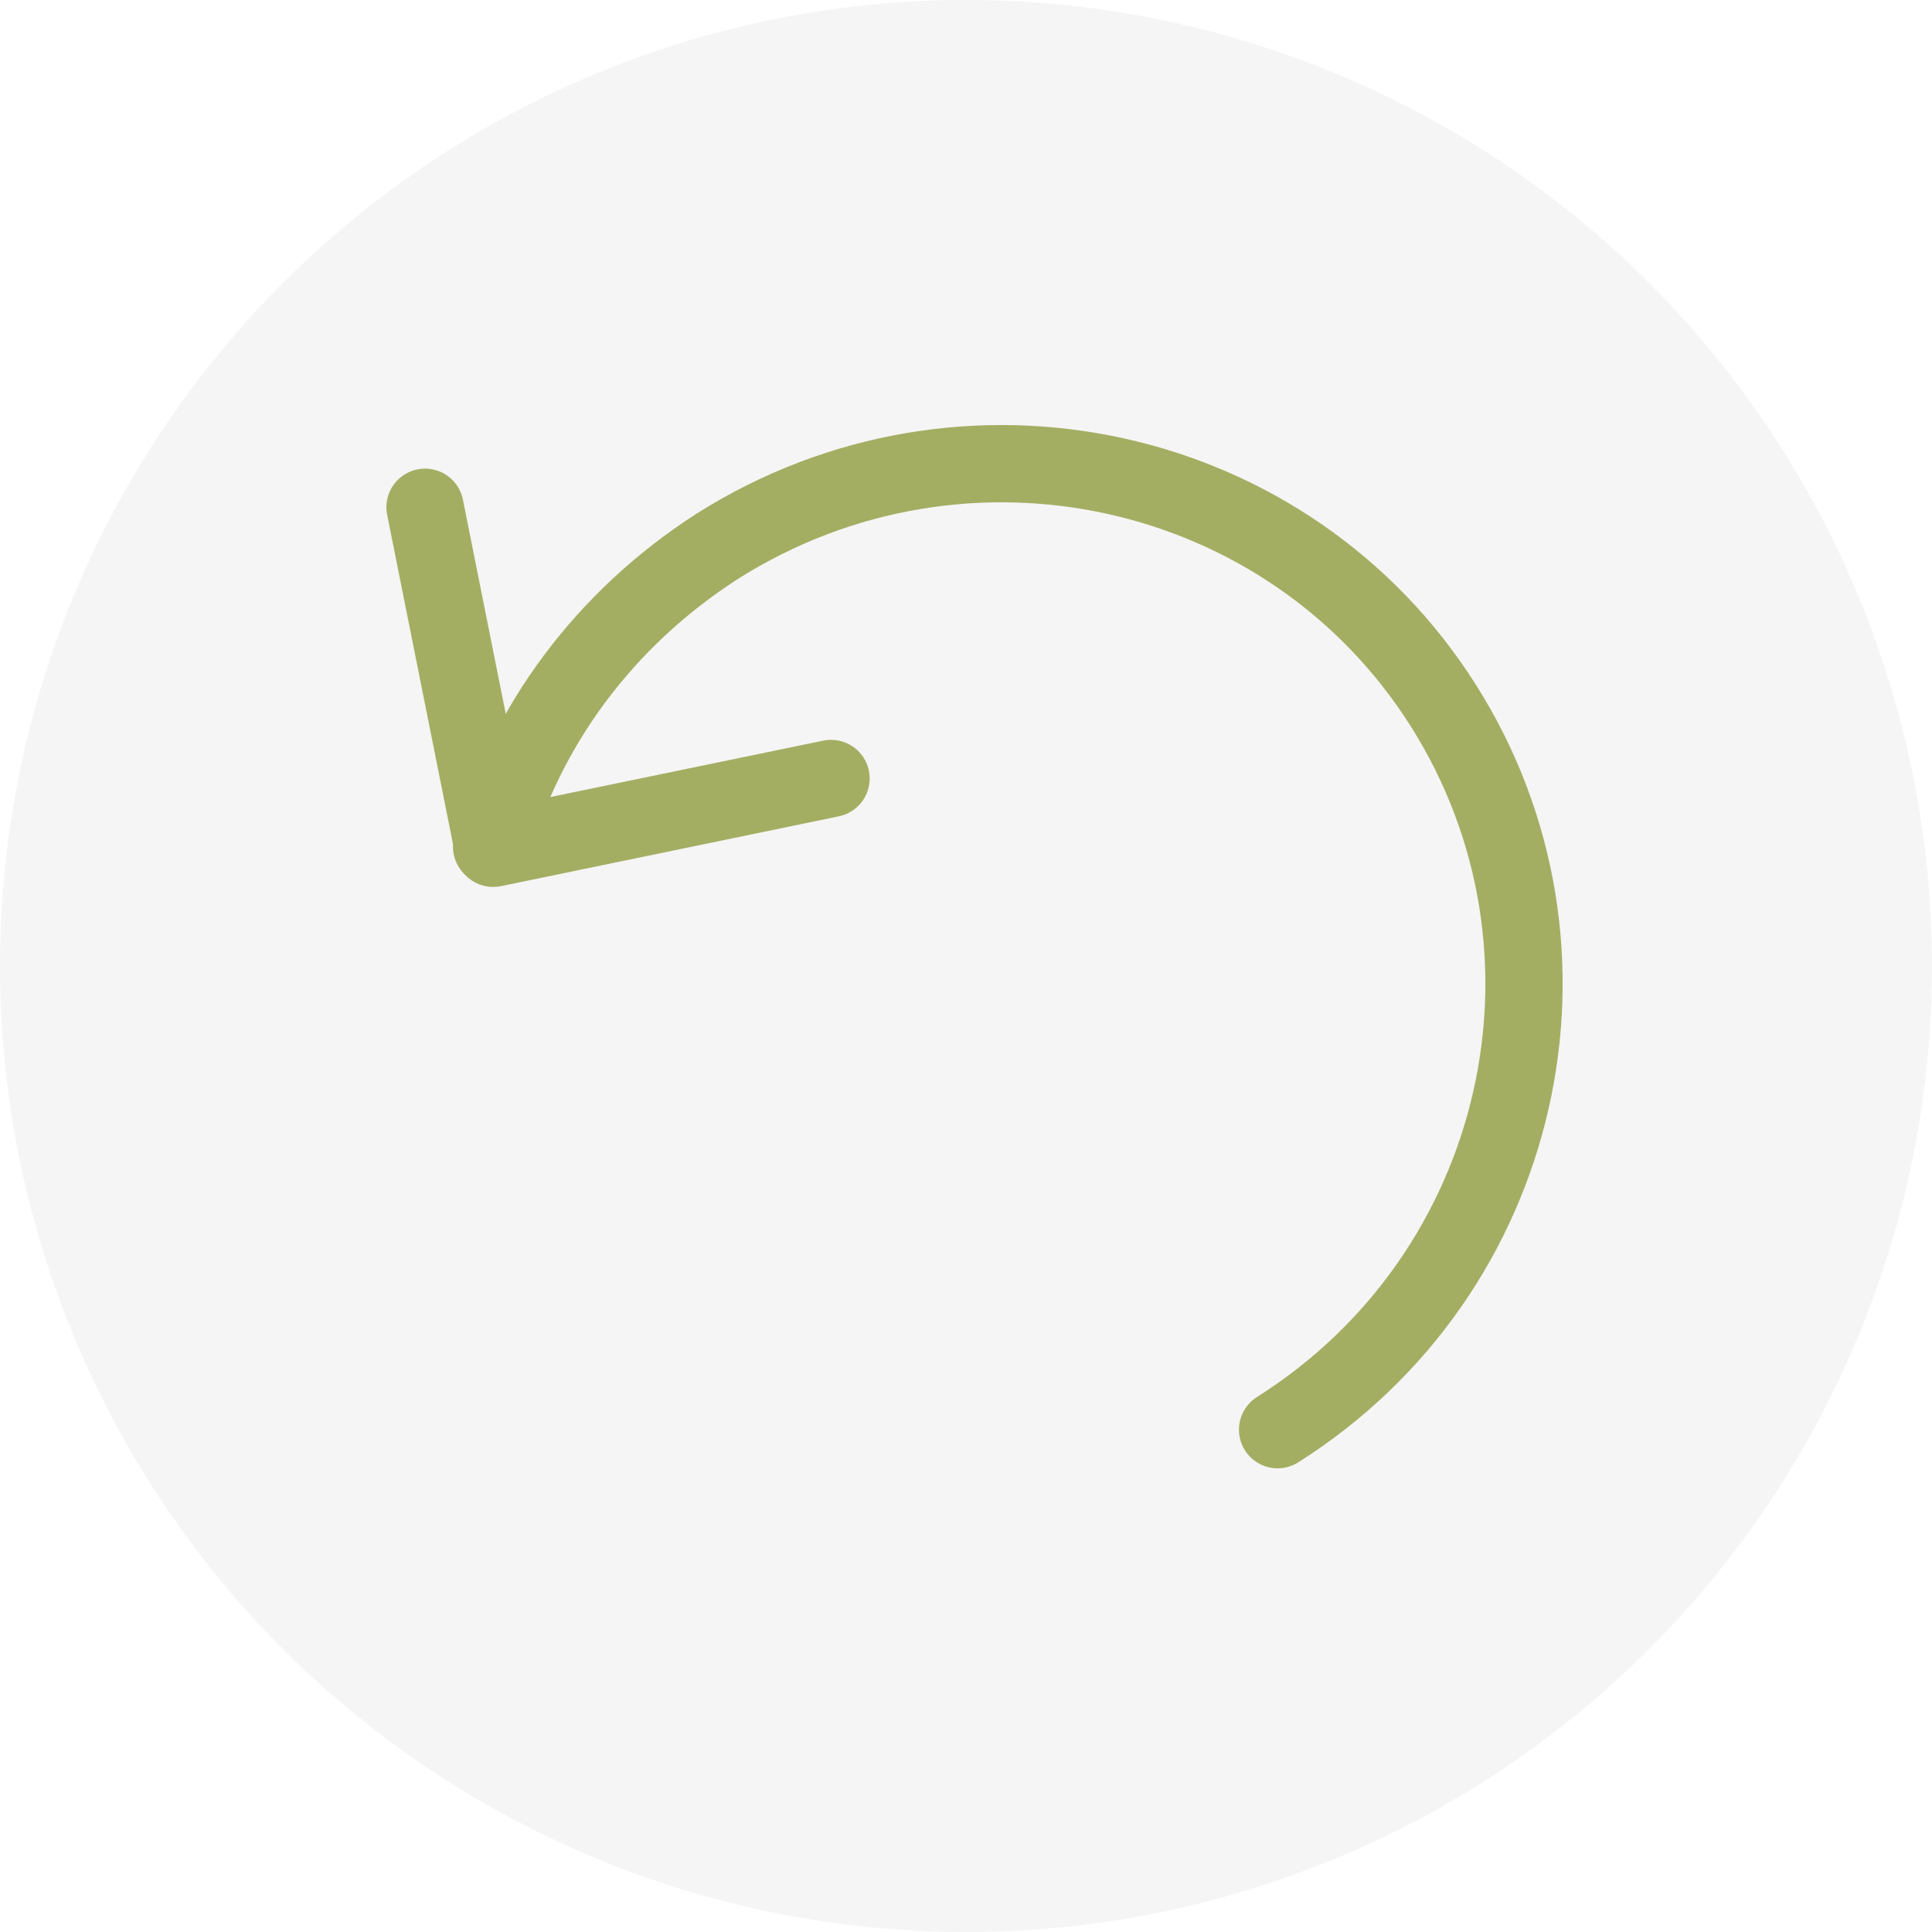
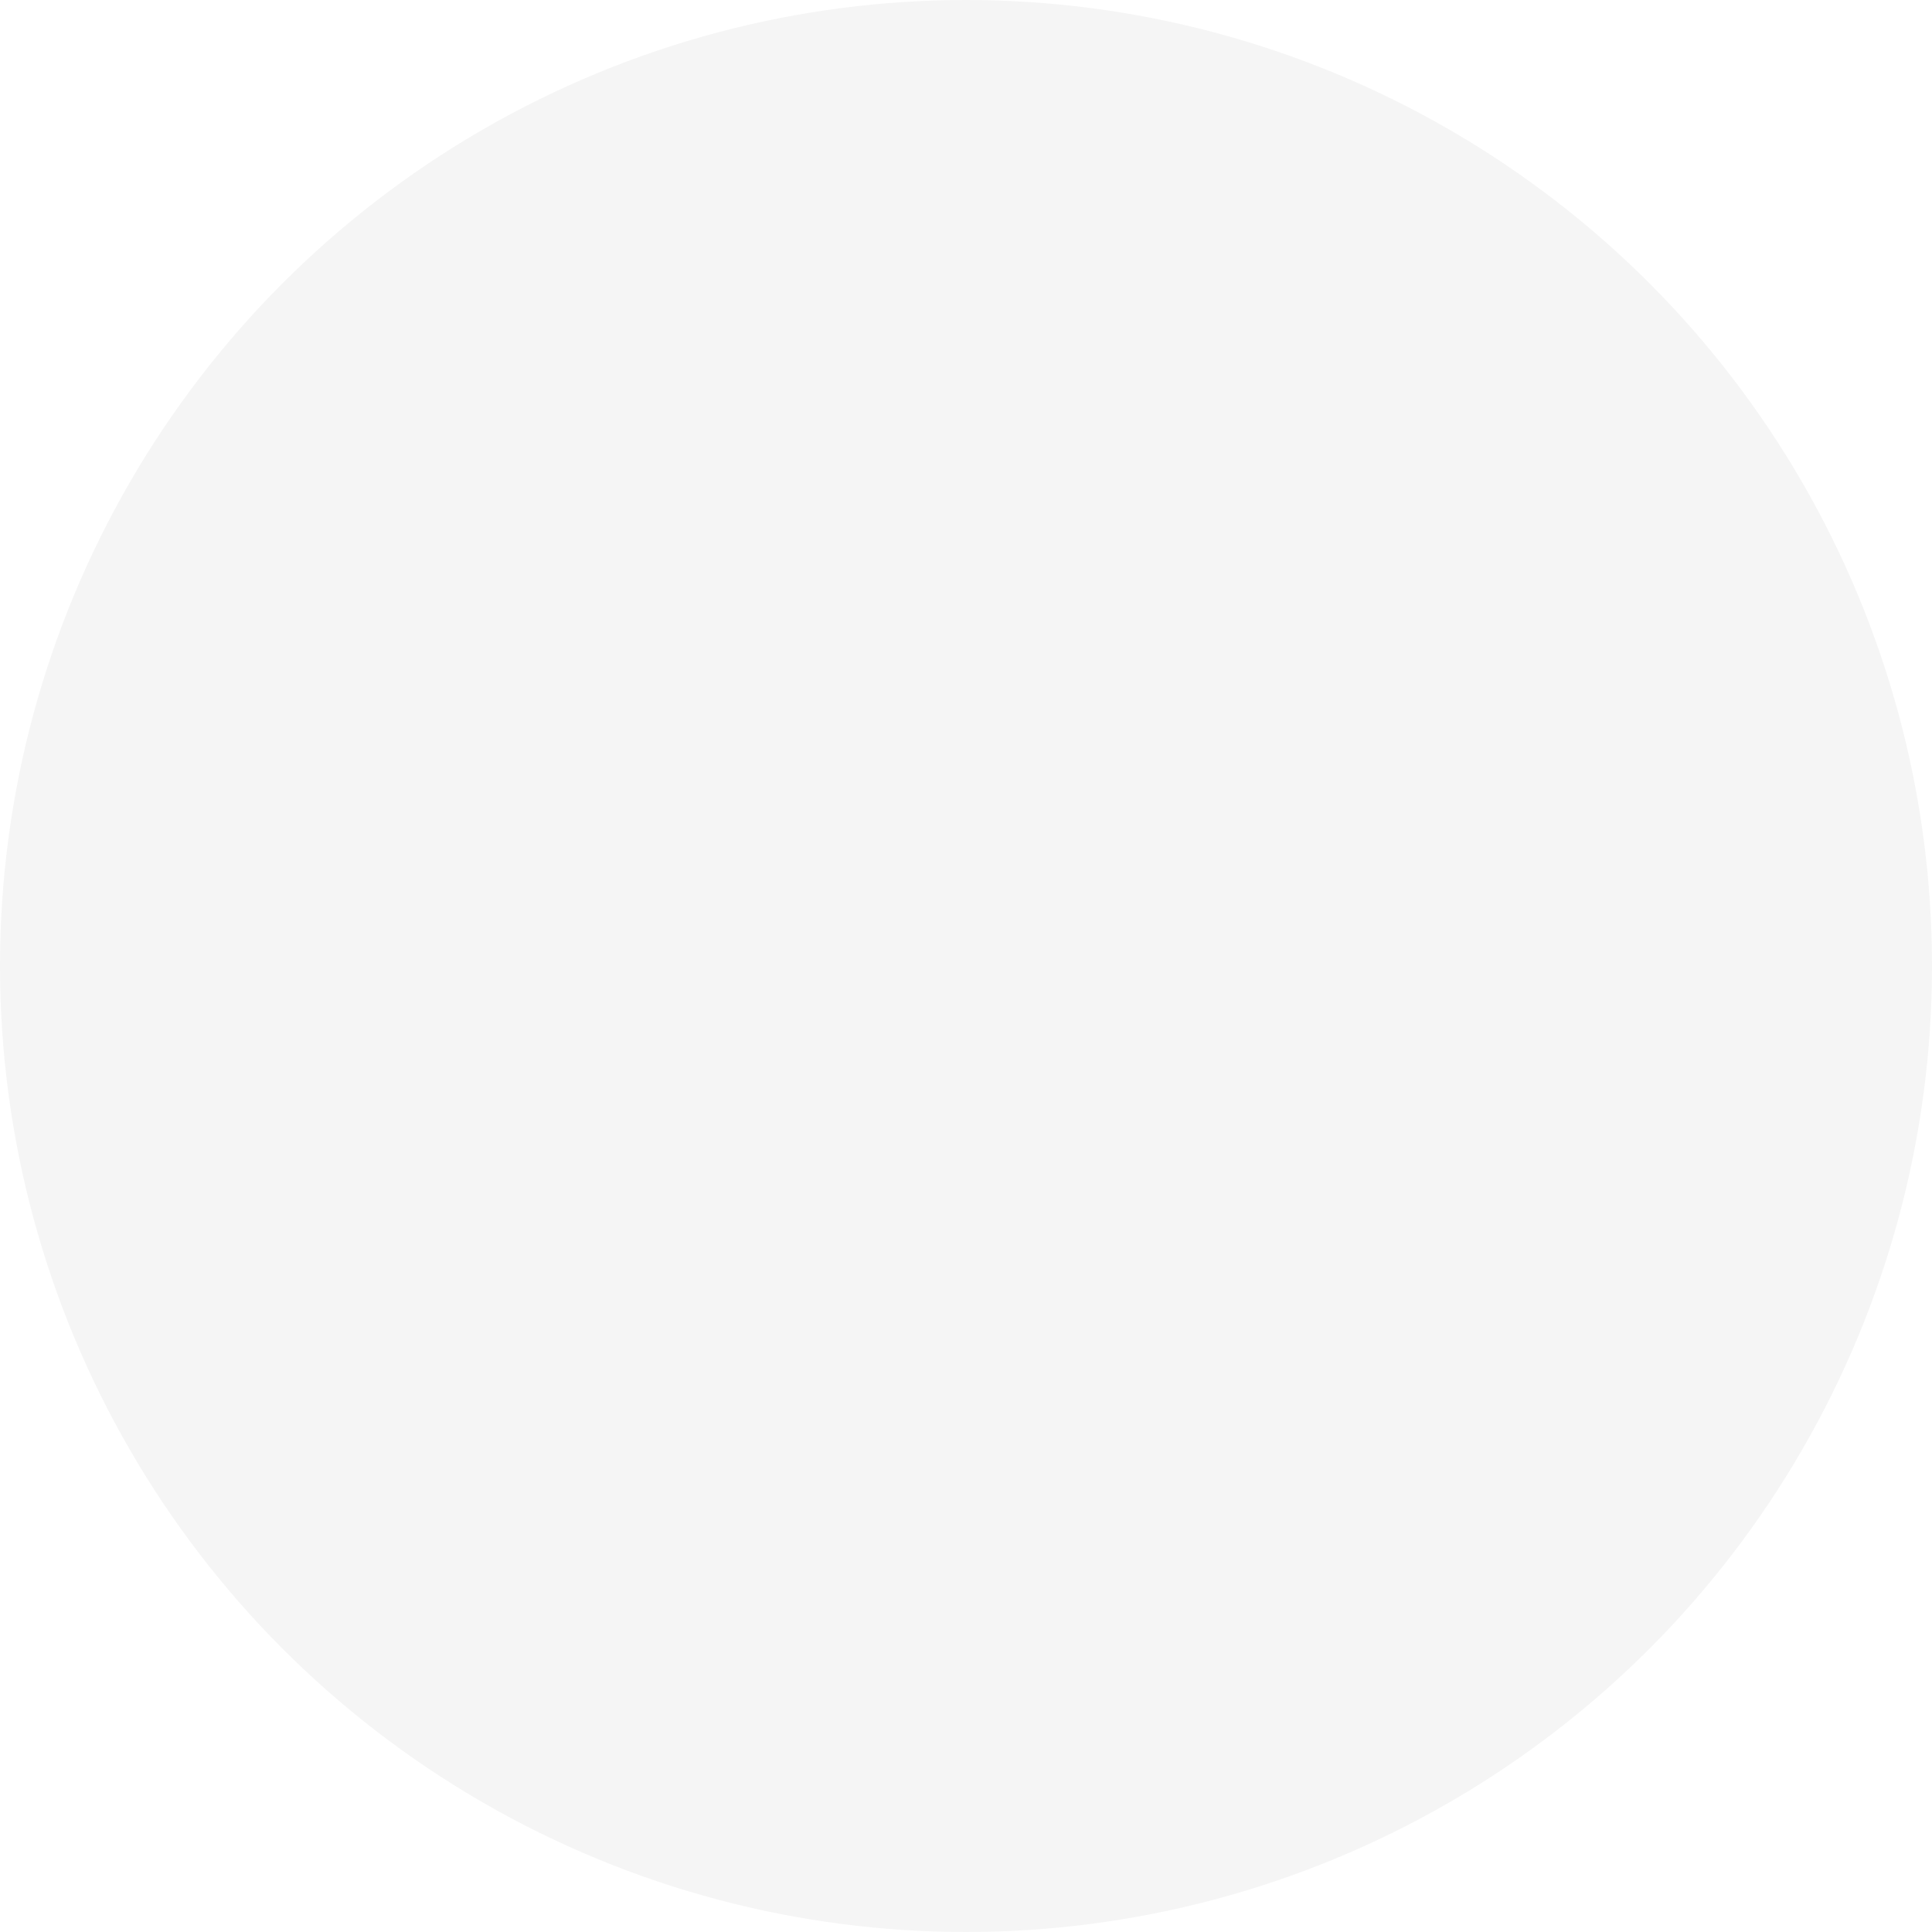
<svg xmlns="http://www.w3.org/2000/svg" width="50" height="50" viewBox="0 0 50 50" fill="none">
  <circle cx="25" cy="25" r="25" fill="black" fill-opacity="0.04" />
-   <path d="M33.064 37C39.453 32.965 41.344 24.56 37.351 18.255C33.359 11.951 24.953 10.102 18.565 14.136C15.623 16.028 13.605 18.802 12.723 21.912" stroke="#A4AE63" stroke-width="2" stroke-miterlimit="10" stroke-linecap="round" stroke-linejoin="round" />
-   <path d="M21.507 20.147L12.765 21.954L11 13.128" stroke="#A4AE63" stroke-width="2" stroke-miterlimit="10" stroke-linecap="round" stroke-linejoin="round" />
</svg>